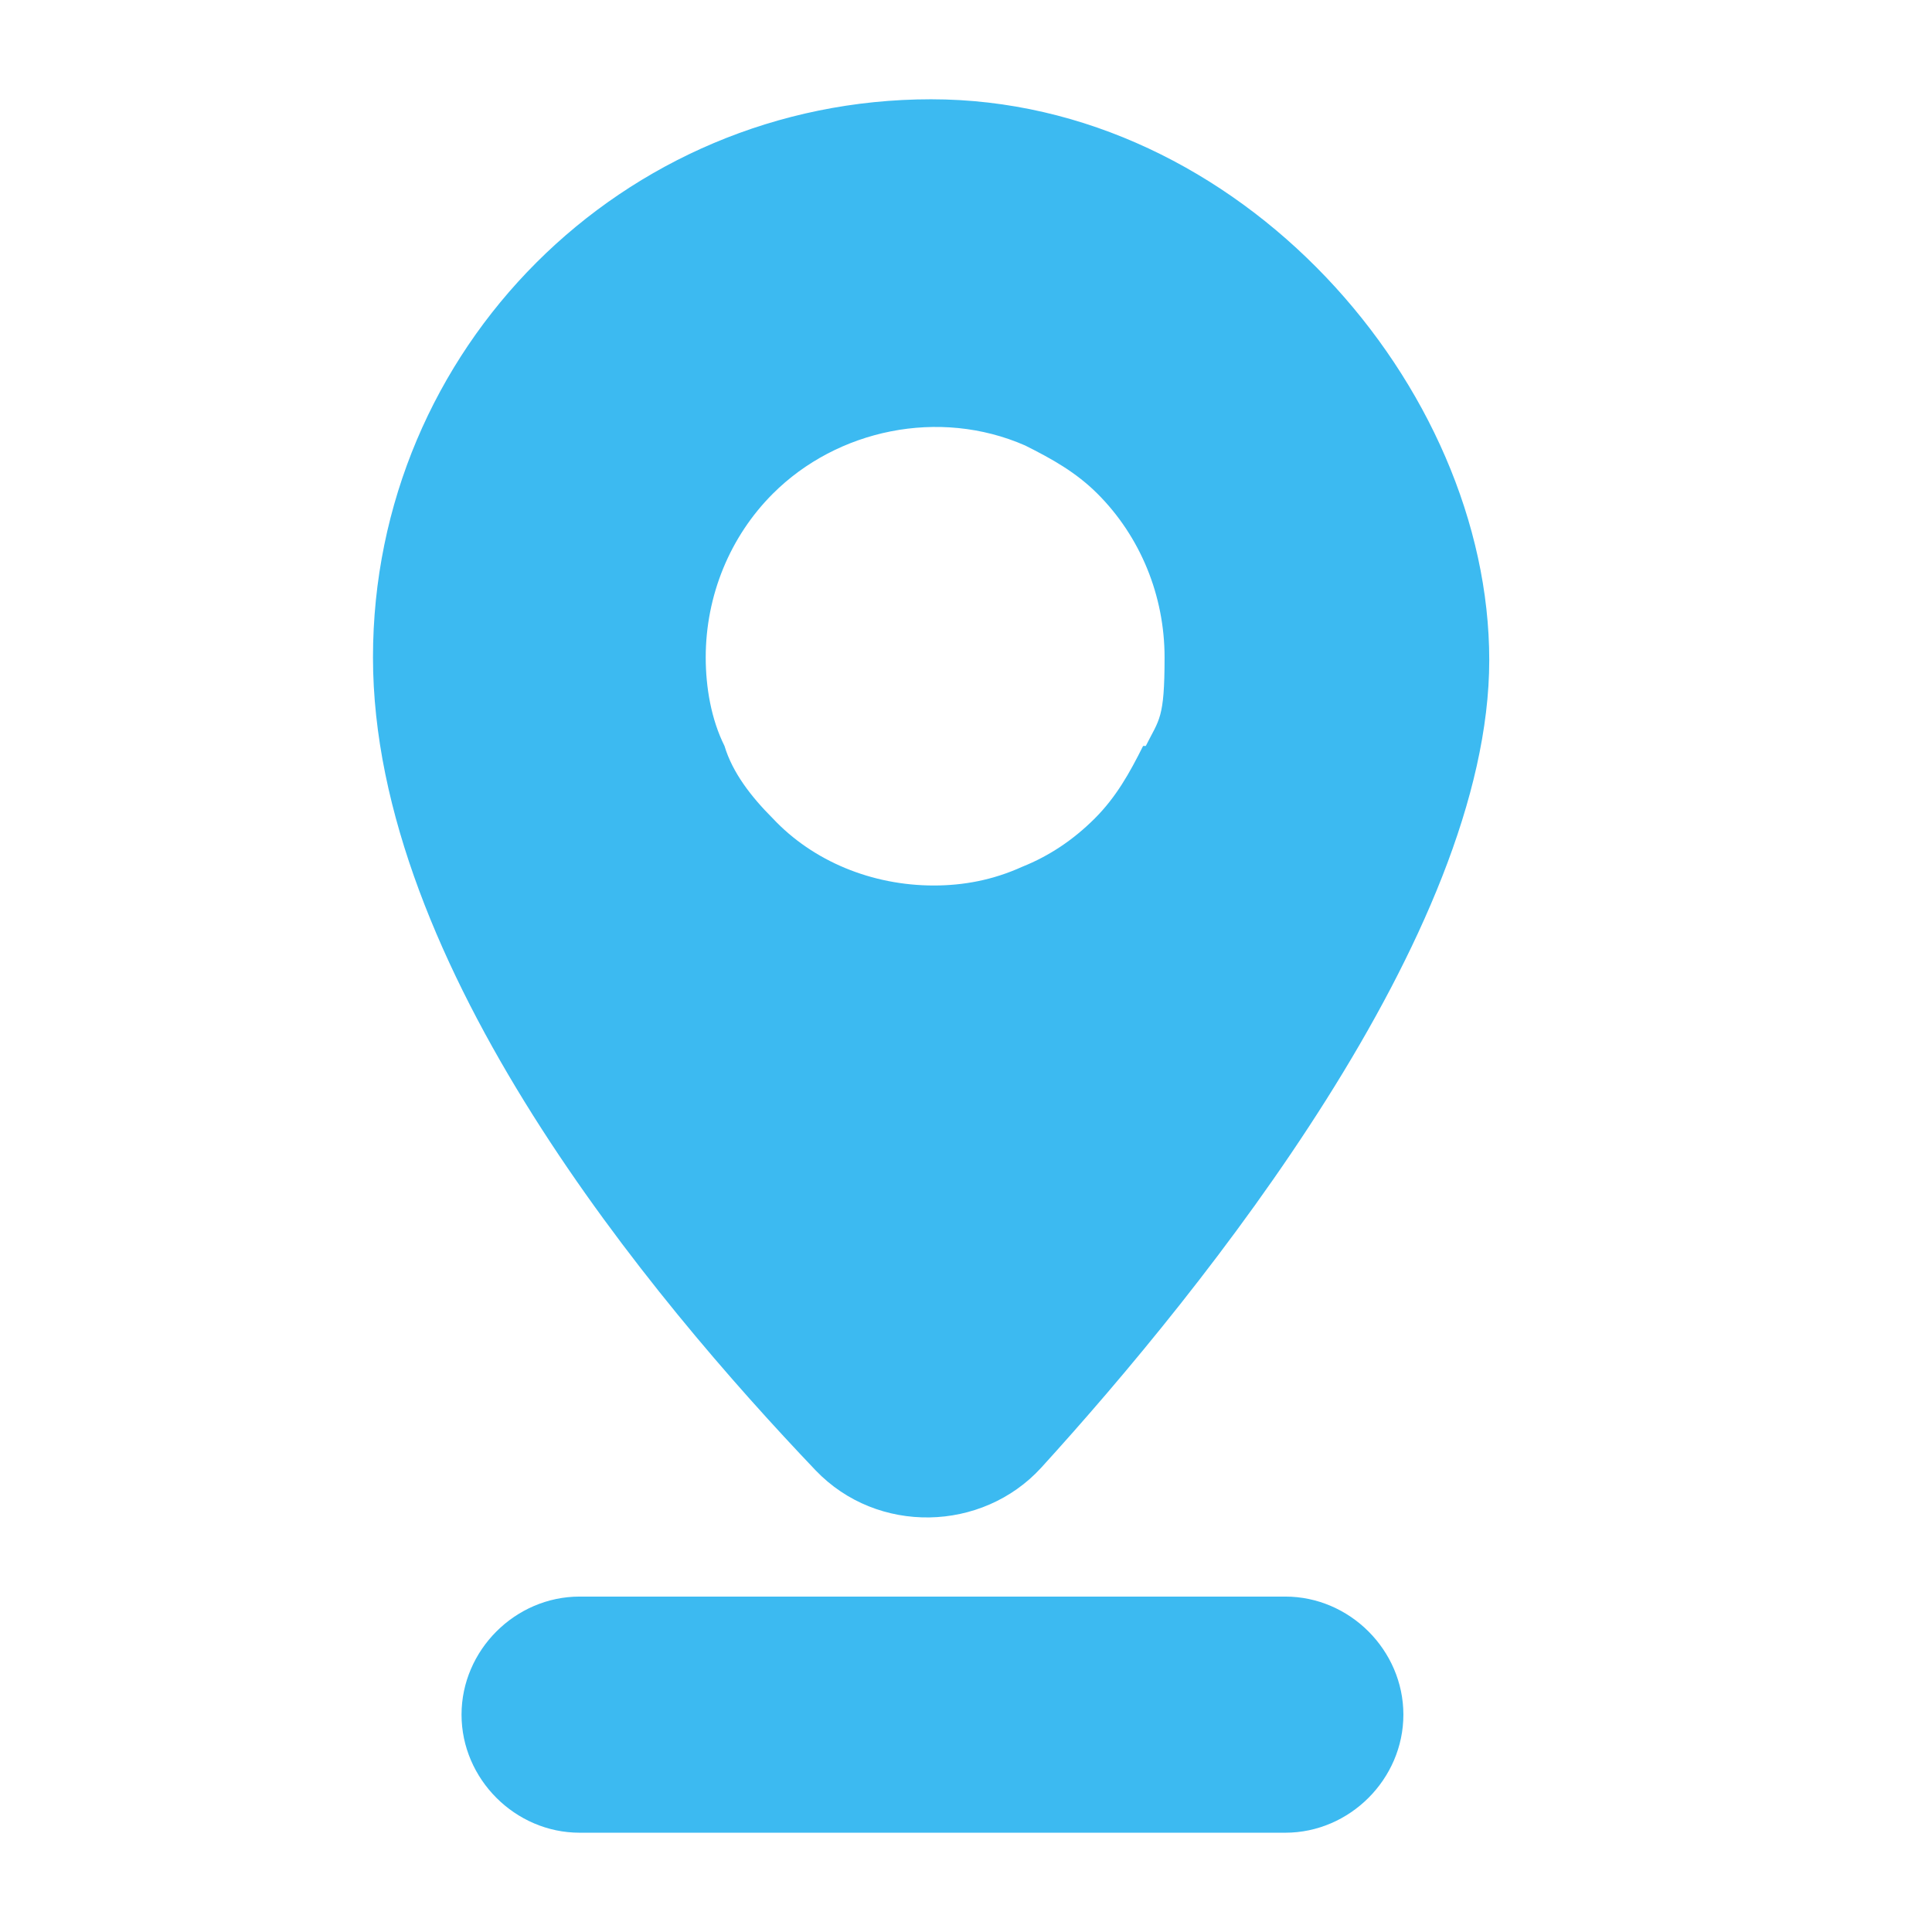
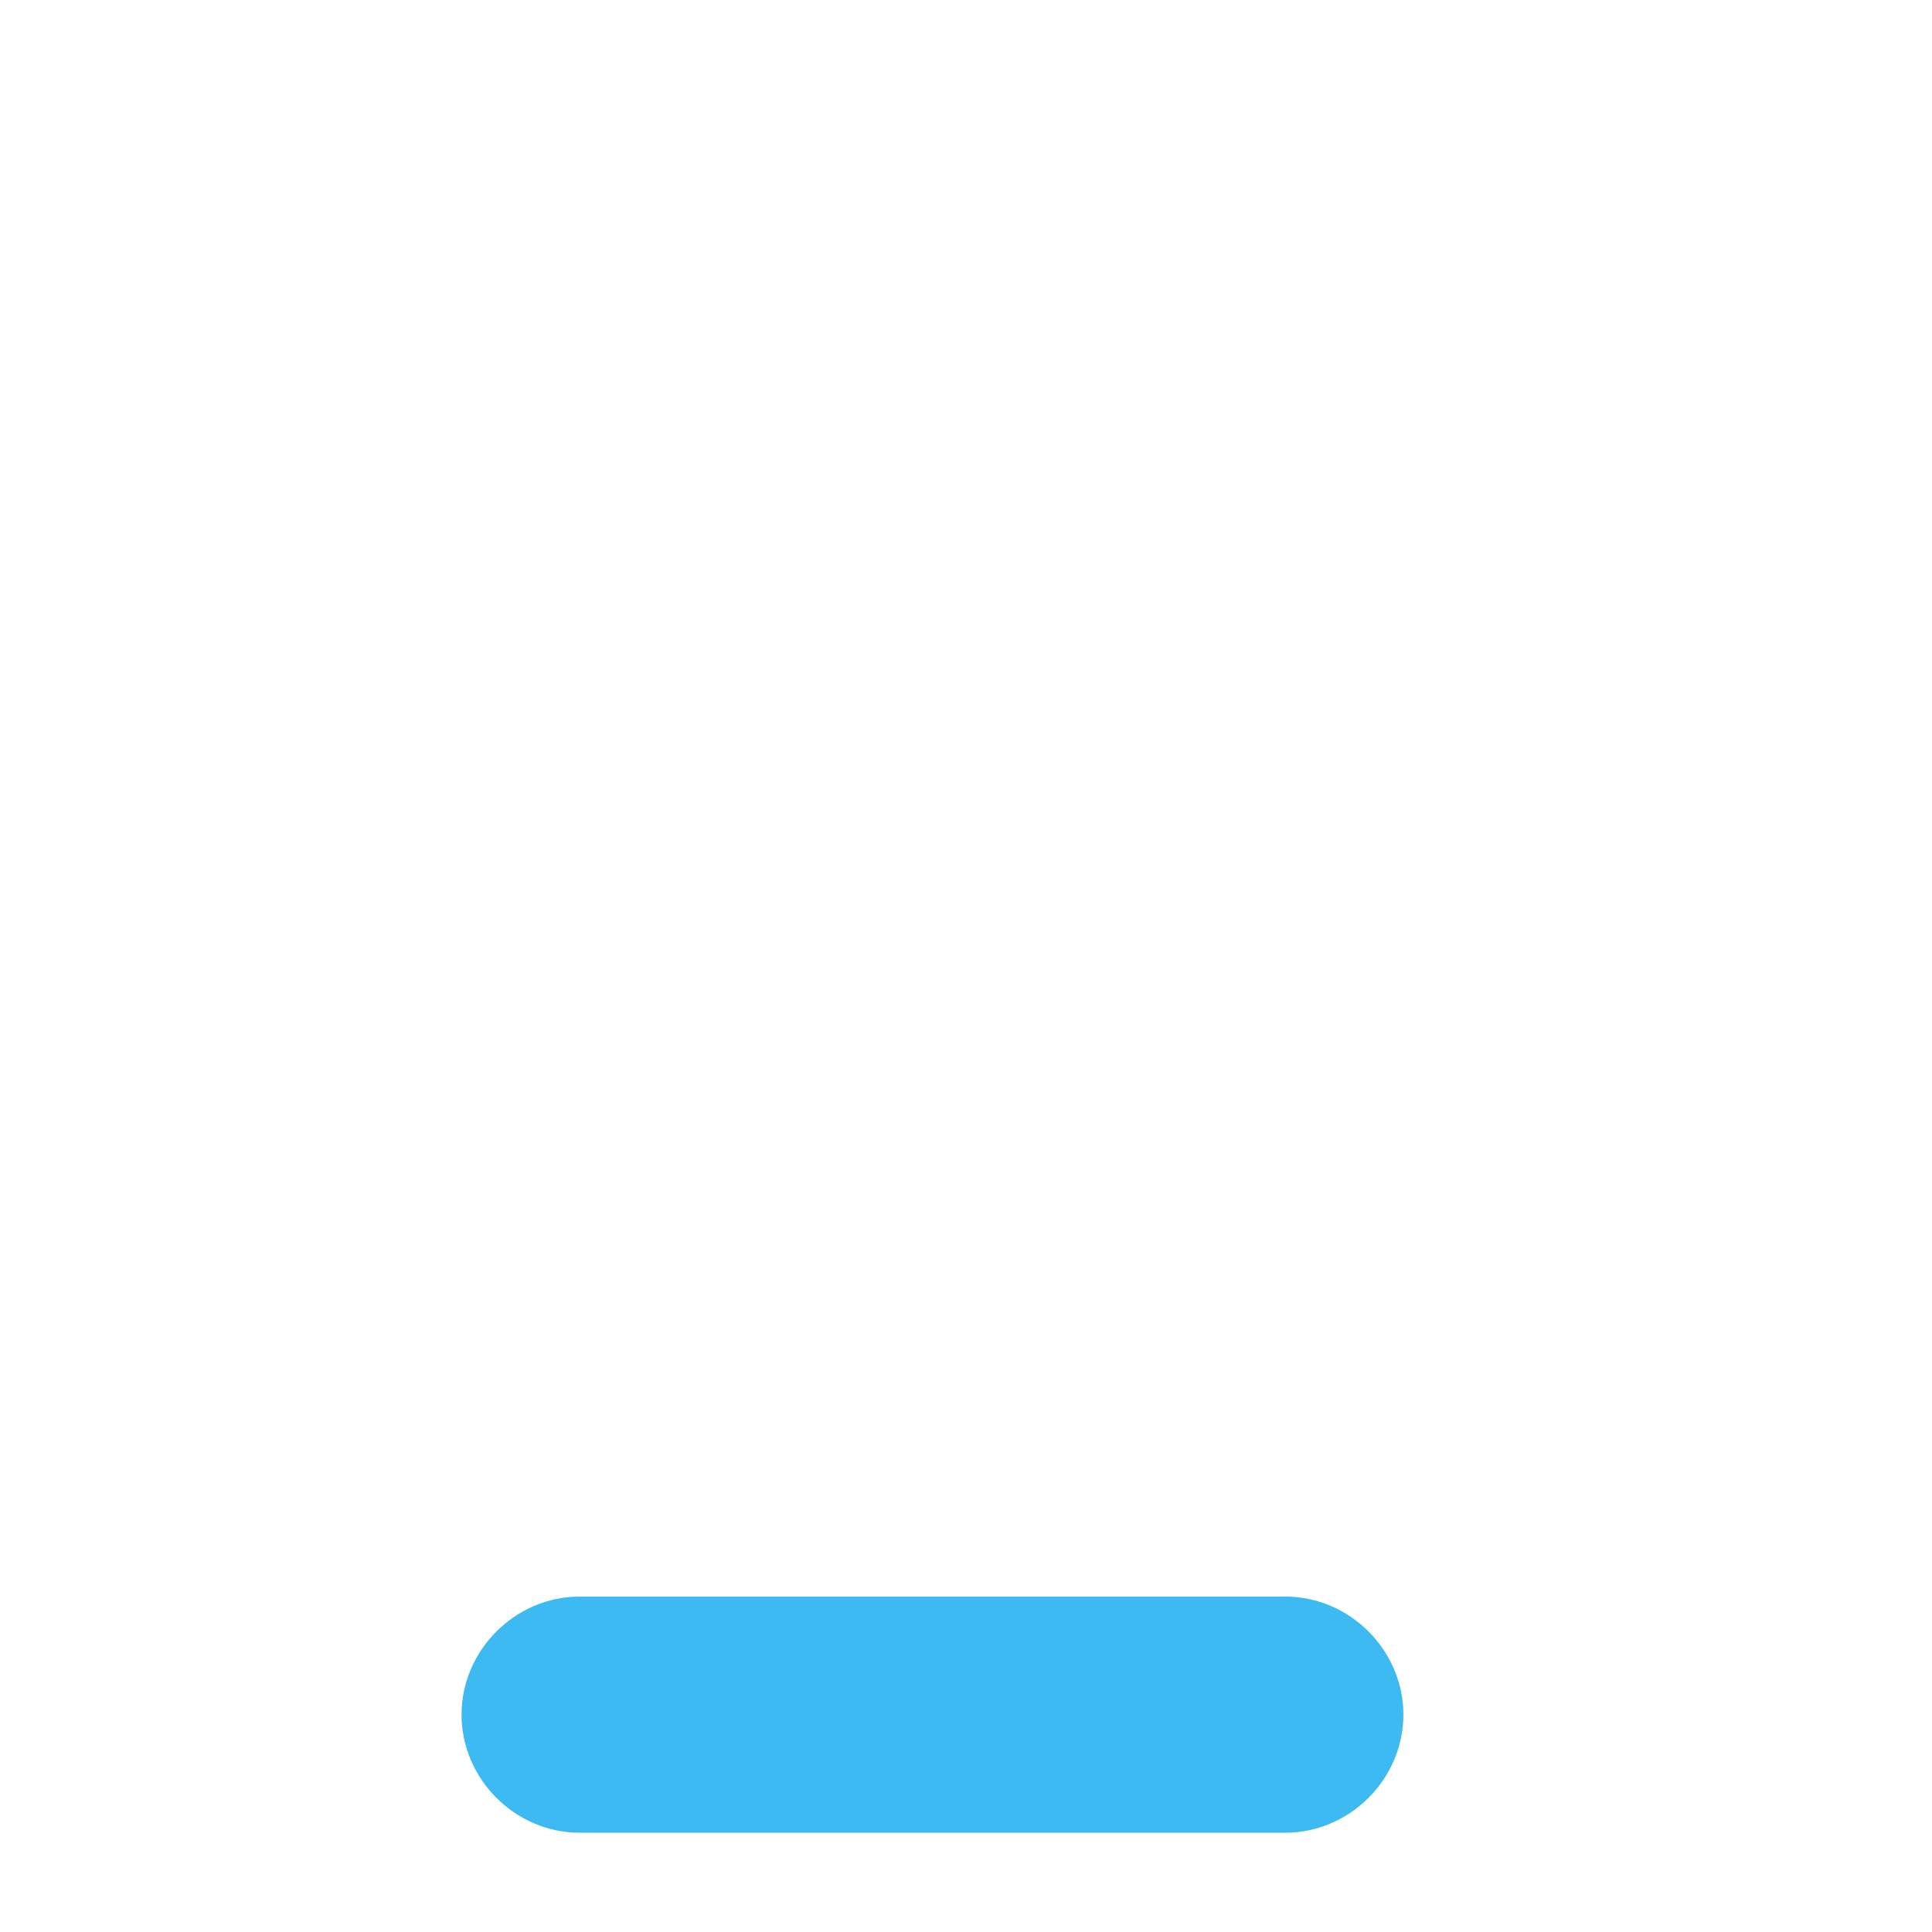
<svg xmlns="http://www.w3.org/2000/svg" id="Layer_1" version="1.1" viewBox="0 0 72 72">
  <defs>
    <style>
      .st0 {
        fill: #3cbaf1;
      }
    </style>
  </defs>
  <path class="st0" d="M47.9,68.3h-26.3c-2.4,0-4.4-2-4.4-4.4s2-4.4,4.4-4.4h26.3c2.4,0,4.4,2,4.4,4.4s-2,4.4-4.4,4.4Z" />
-   <path class="st0" d="M34.7,3.7c-11.5,0-20.8,9.3-20.8,20.8s10.4,23.9,16.5,30.3c2.3,2.4,6.2,2.3,8.4-.1,6.1-6.7,16.7-19.9,16.7-30.1S46.2,3.7,34.7,3.7ZM42.6,27.8c-.5,1-1,1.9-1.8,2.7-.8.8-1.7,1.4-2.7,1.8-1.1.5-2.2.7-3.3.7-2.3,0-4.5-.9-6-2.5-.8-.8-1.5-1.7-1.8-2.7-.5-1-.7-2.2-.7-3.3,0-2.3.9-4.5,2.5-6.1,2.4-2.4,6.2-3.2,9.4-1.8,1,.5,1.9,1,2.7,1.8,1.6,1.6,2.5,3.8,2.5,6.1s-.2,2.3-.7,3.3Z" />
</svg>